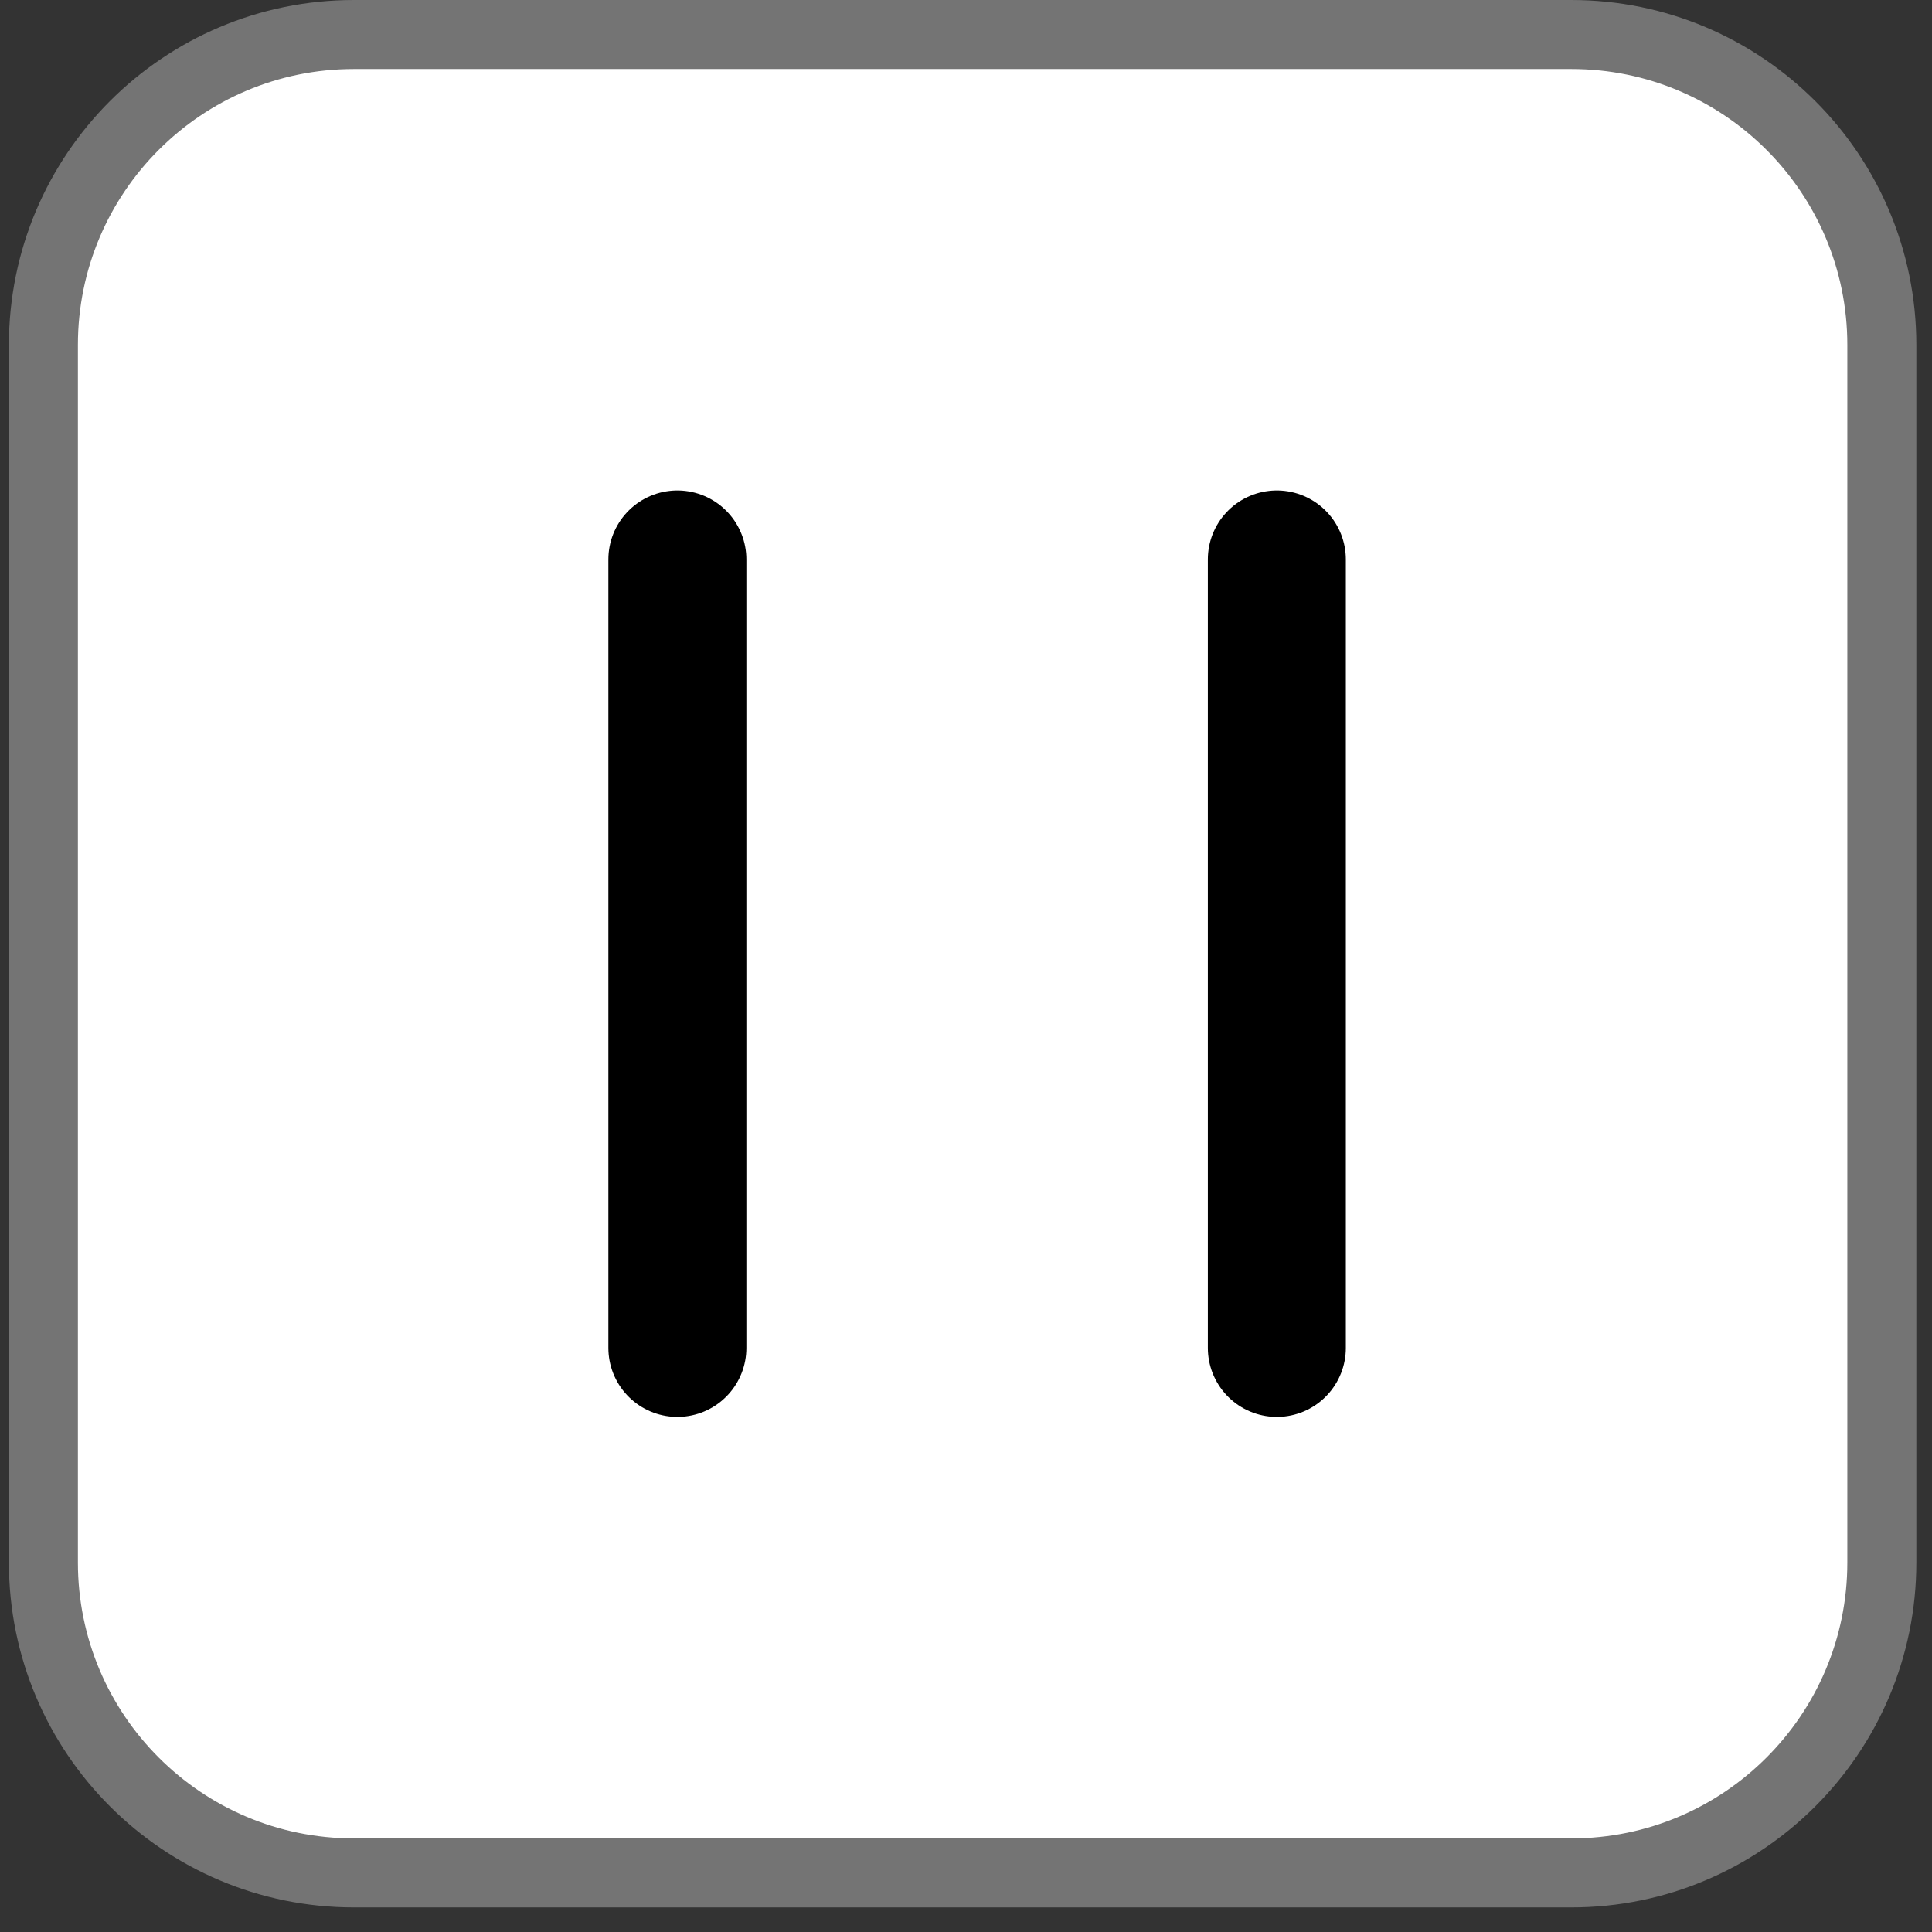
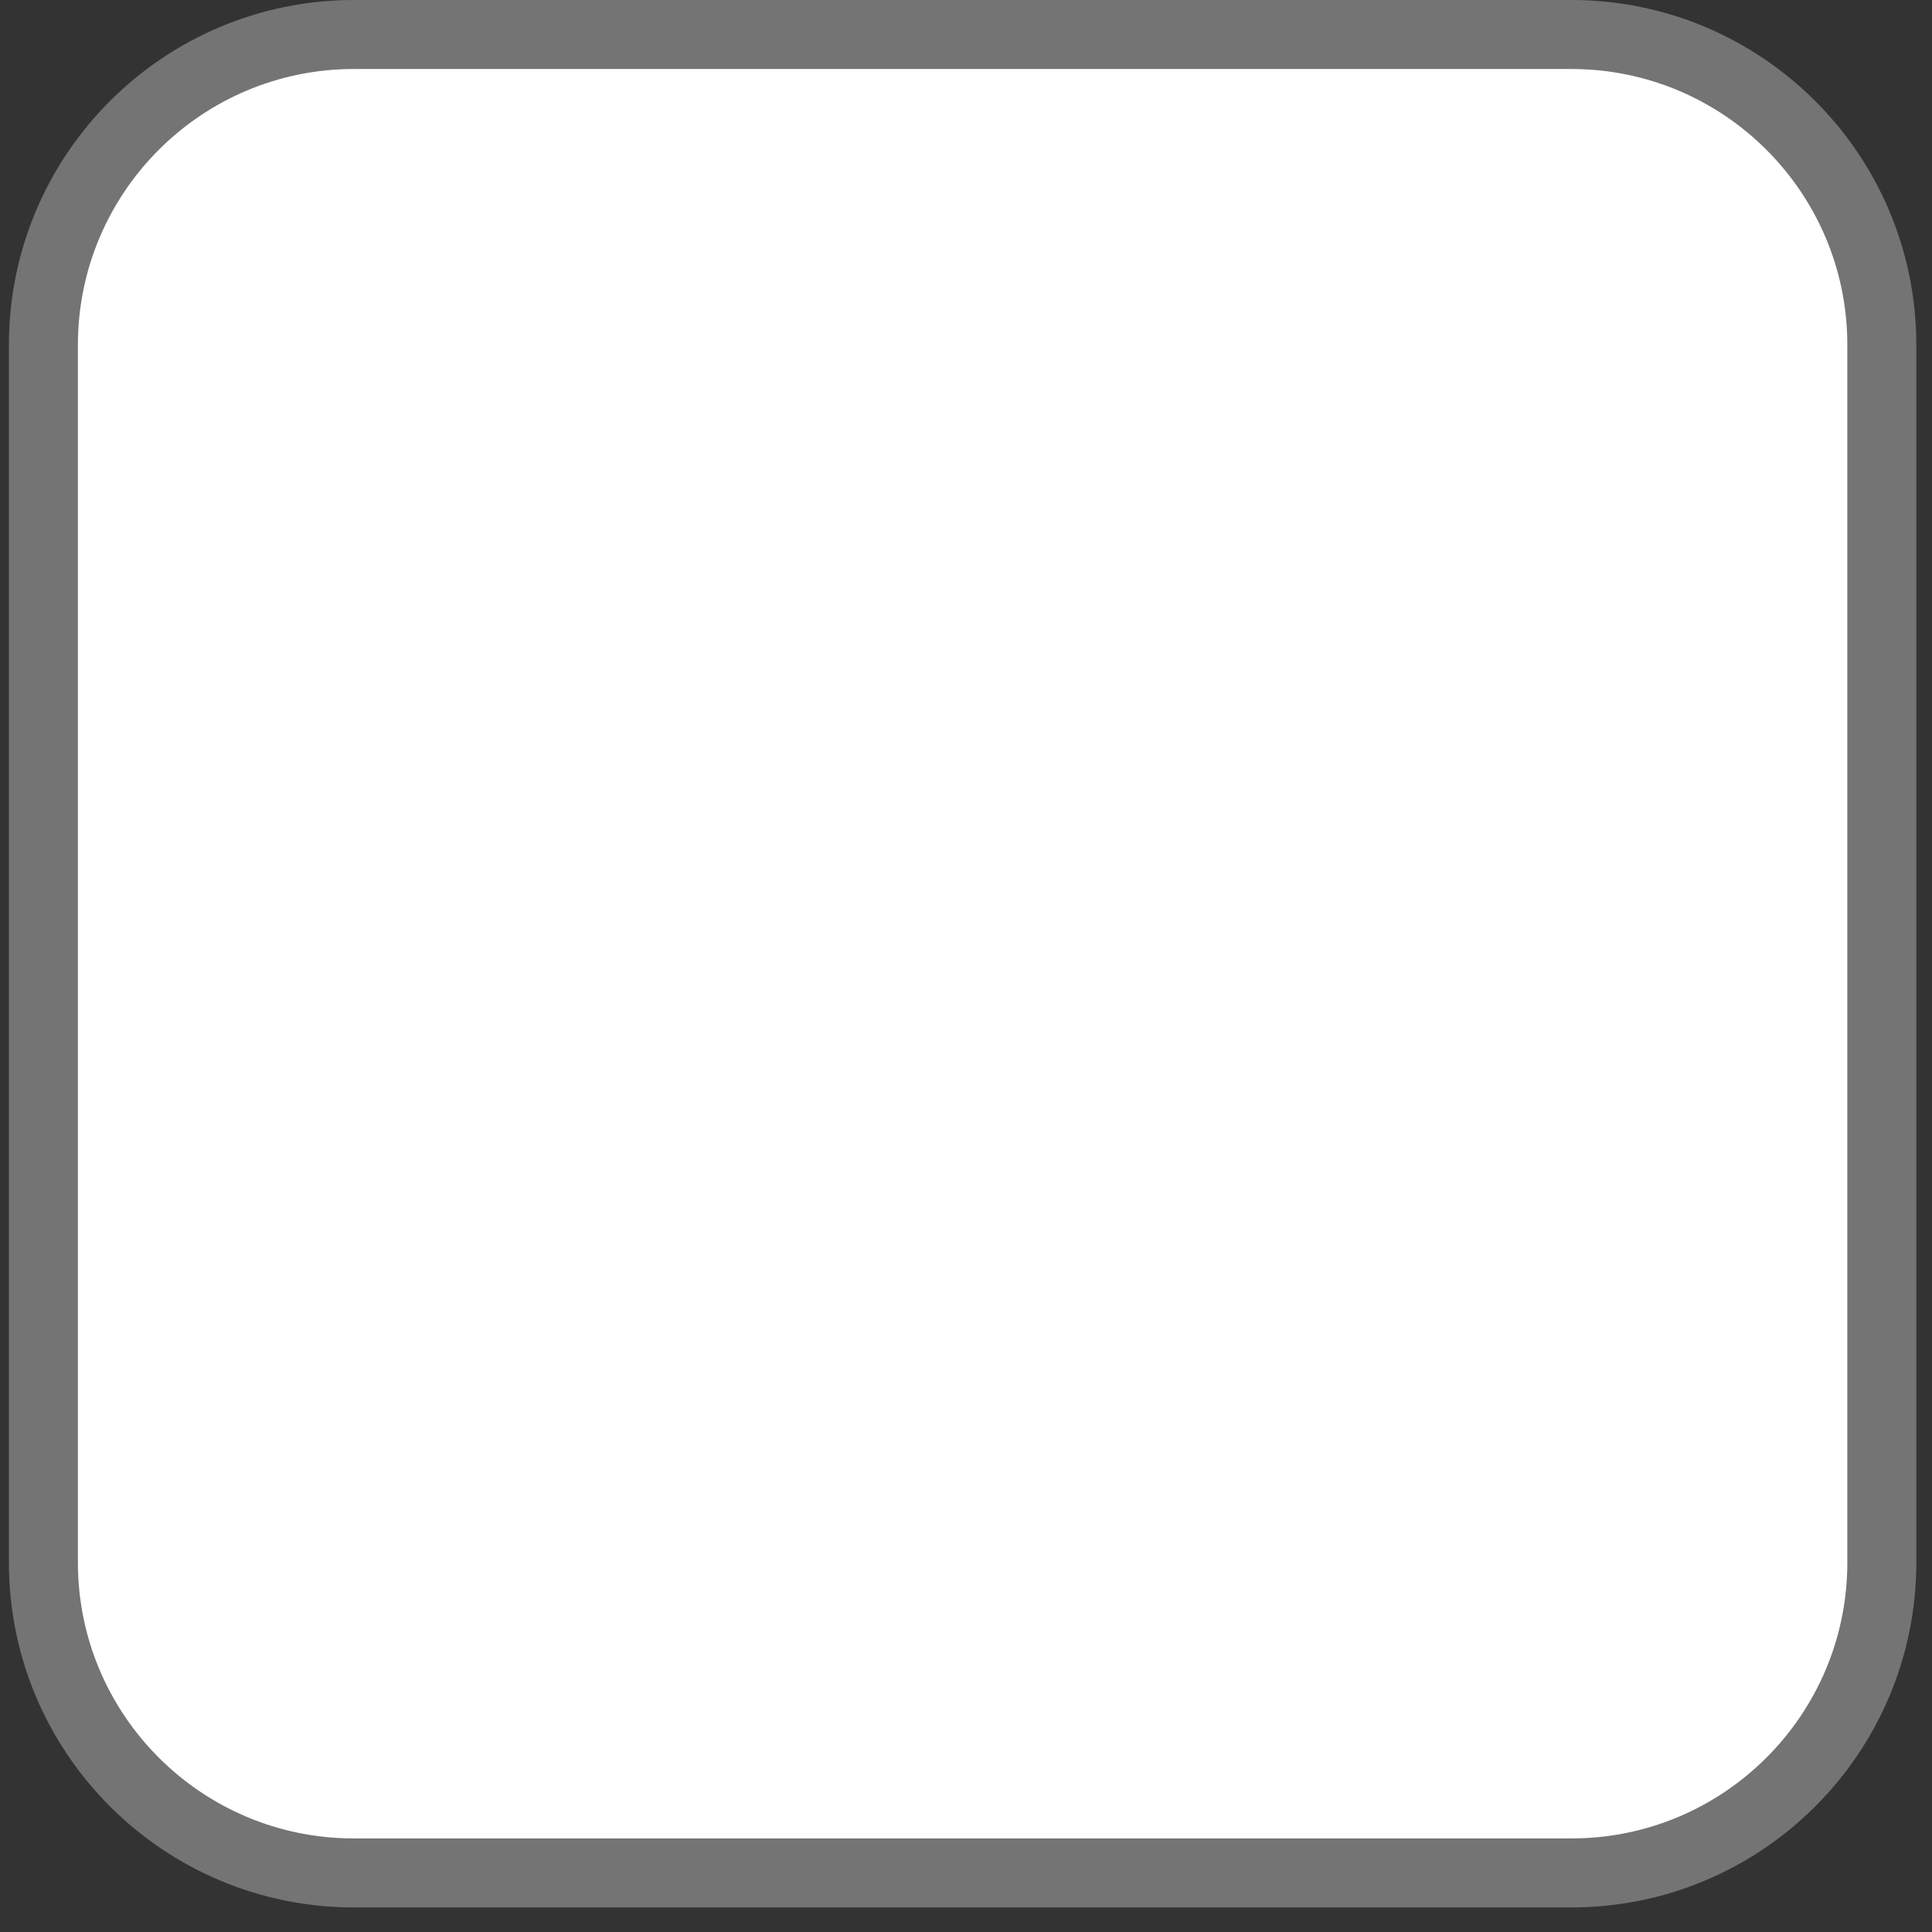
<svg xmlns="http://www.w3.org/2000/svg" width="28" height="28" viewBox="0 0 28 28" fill="none">
  <rect x="0" y="0" width="28" height="28" fill="#333333" stroke="none" />
  <path d="M5.129 0.5H22.773C25.258 0.5 27.273 2.515 27.273 5V22.644C27.273 25.129 25.258 27.144 22.773 27.144H5.129C2.644 27.144 0.629 25.129 0.629 22.644V5C0.629 2.515 2.644 0.5 5.129 0.5Z" fill="white" stroke="#747474" />
-   <line x1="9.817" y1="8.108" x2="9.817" y2="19.535" stroke="black" stroke-width="2" stroke-linecap="round" />
-   <line x1="18.505" y1="8.108" x2="18.505" y2="19.535" stroke="black" stroke-width="2" stroke-linecap="round" />
</svg>